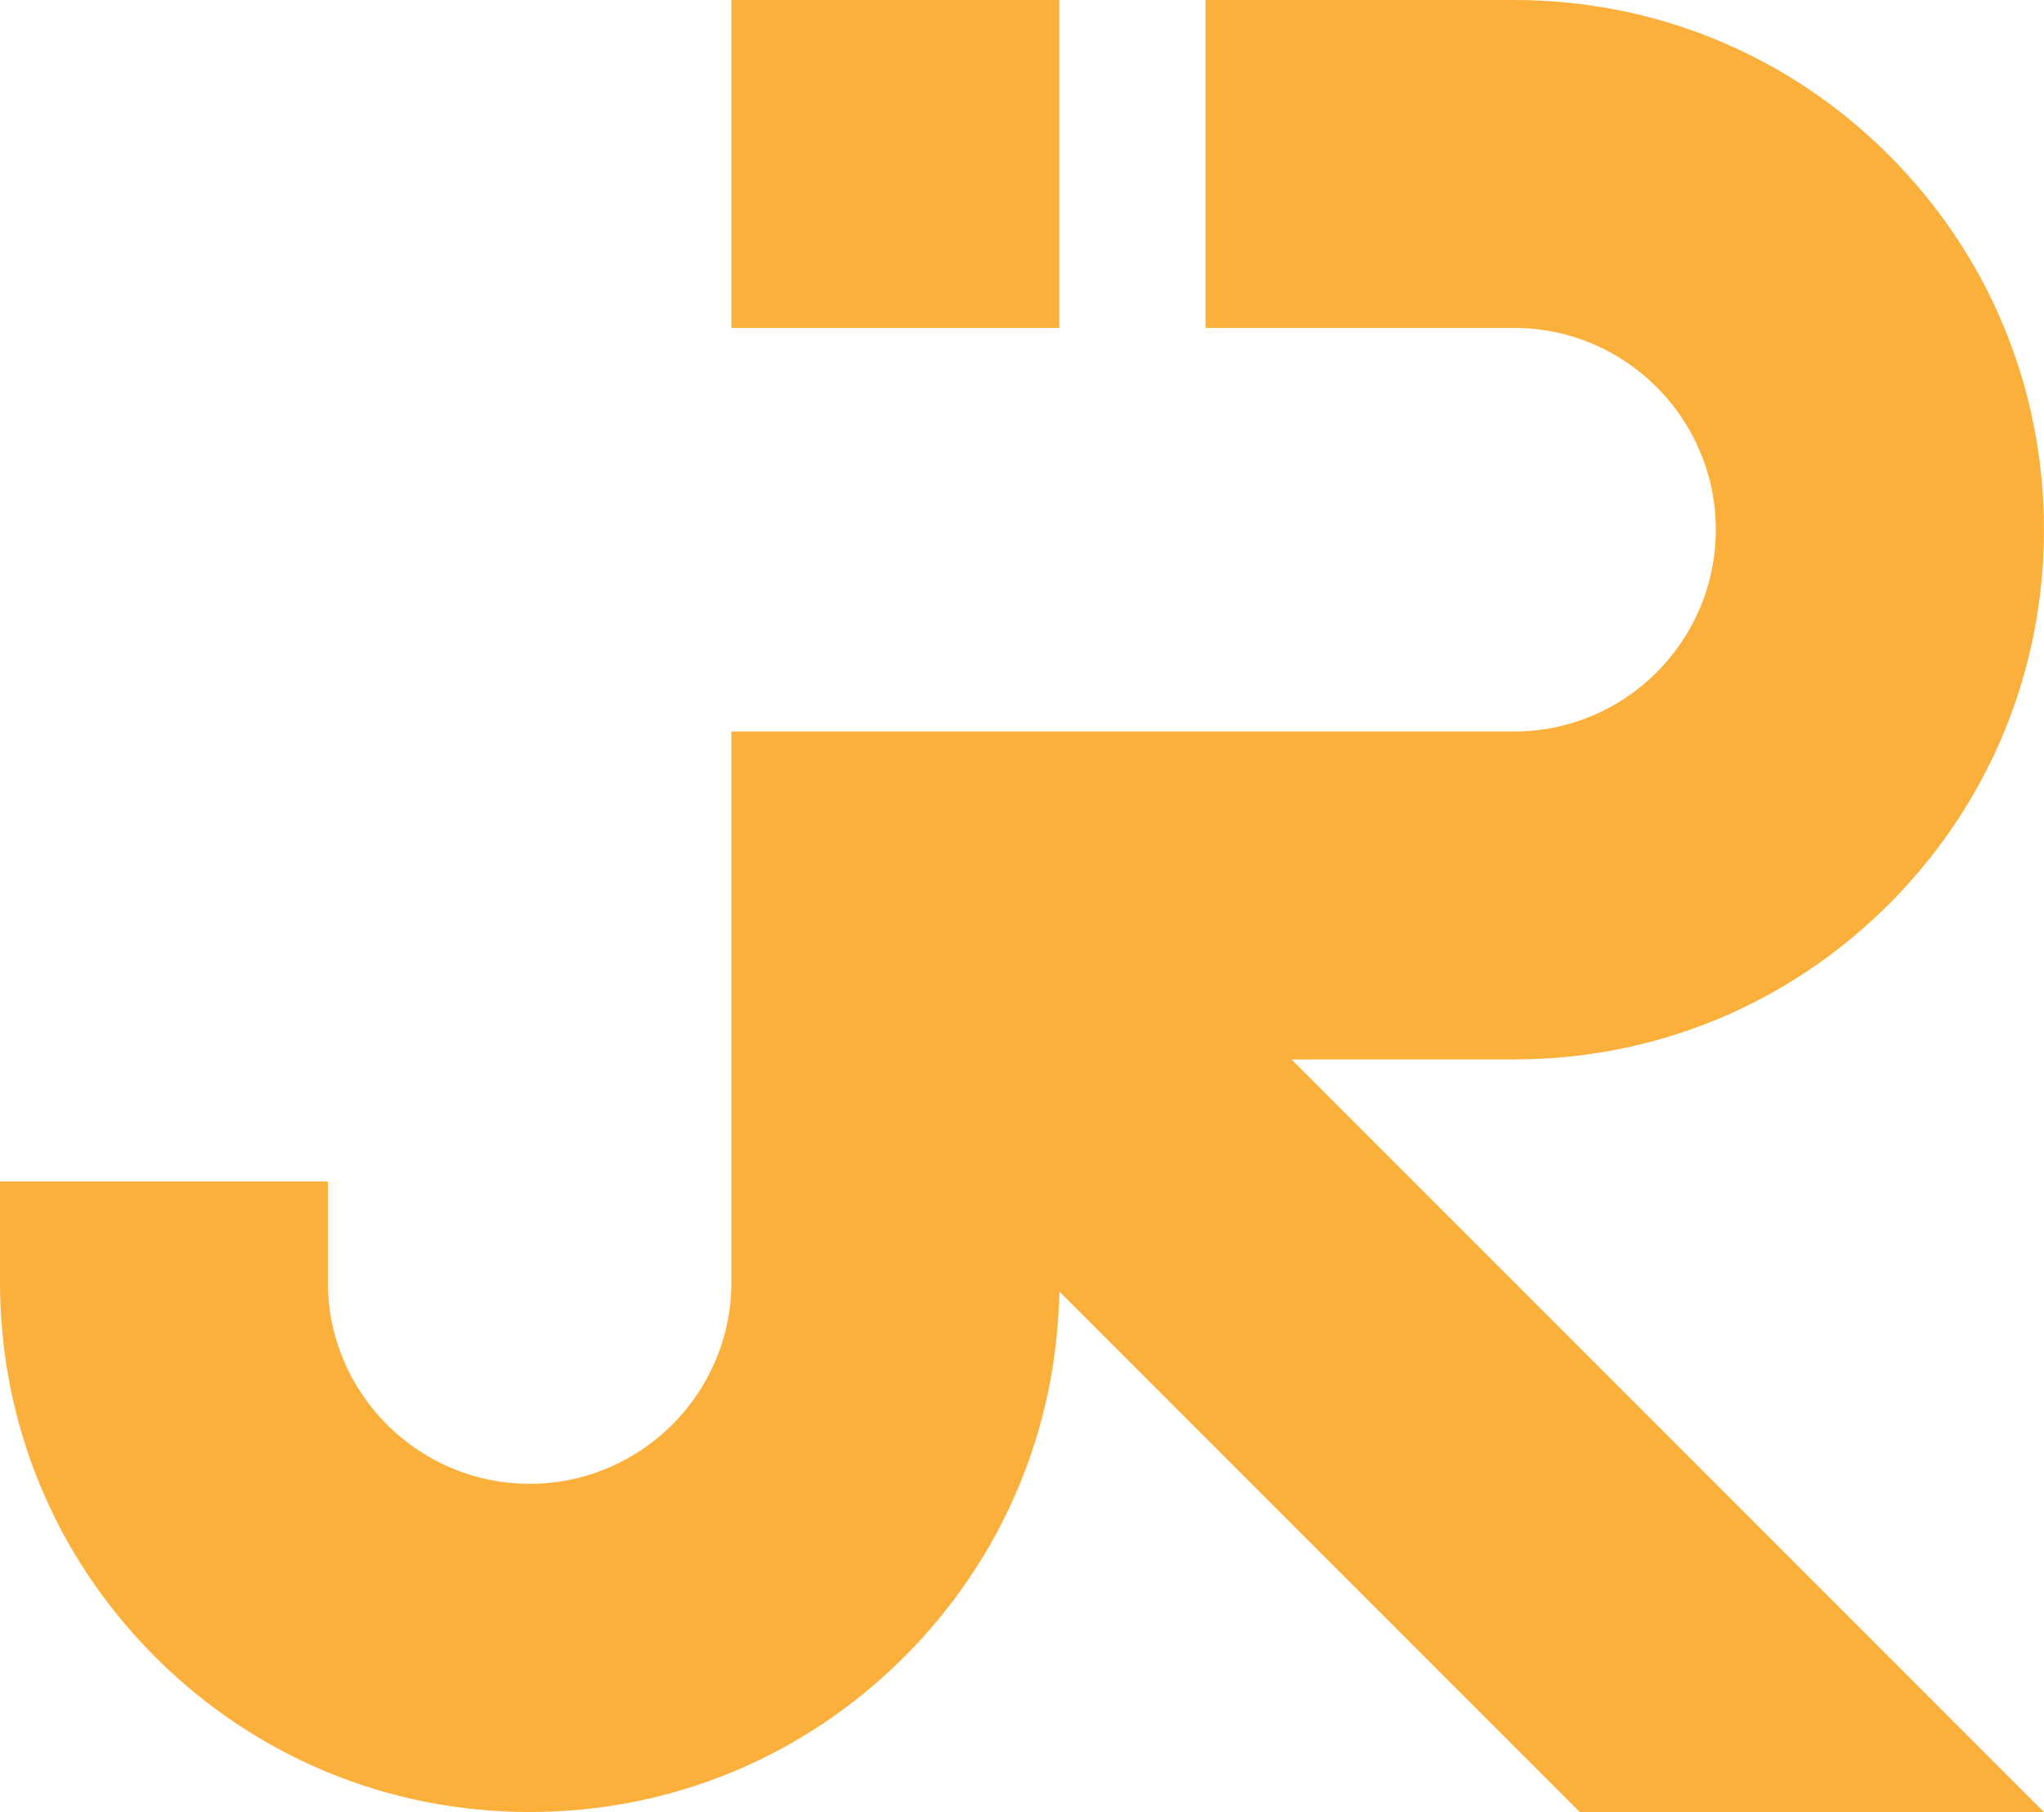
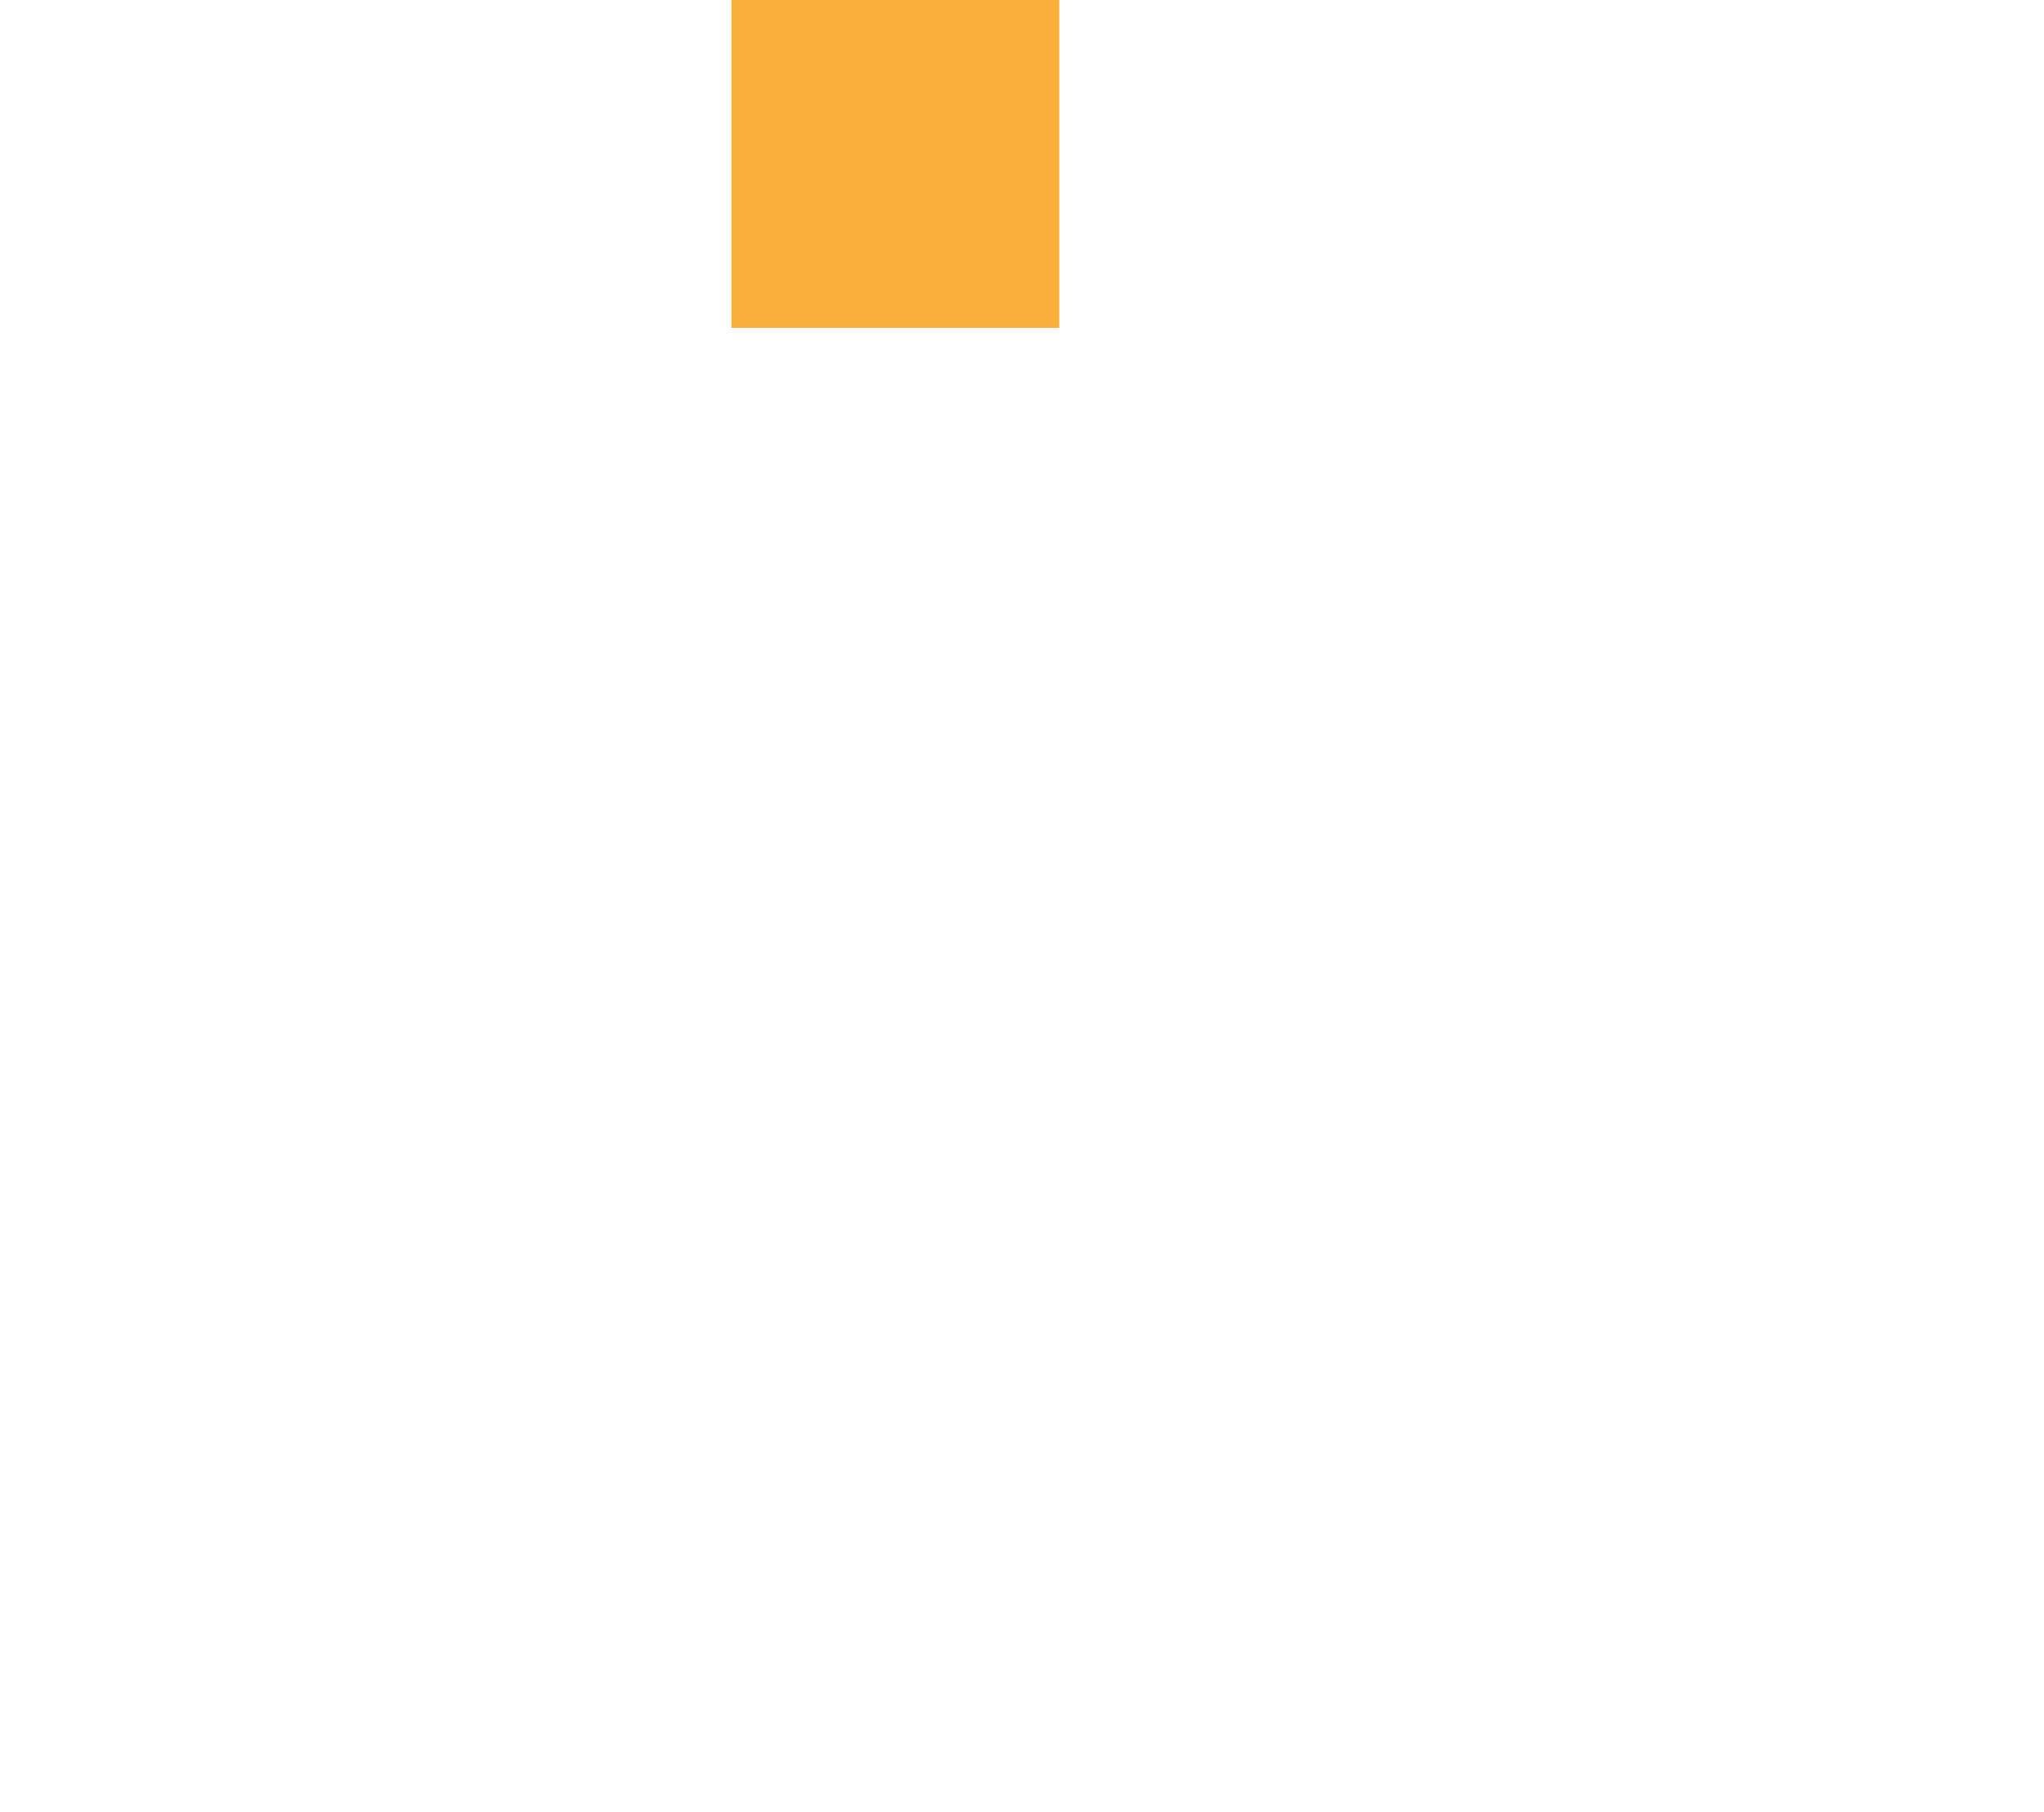
<svg xmlns="http://www.w3.org/2000/svg" height="2074.6" preserveAspectRatio="xMidYMid meet" version="1.0" viewBox="0.0 0.0 2340.3 2074.6" width="2340.3" zoomAndPan="magnify">
  <g id="change1_1">
    <path d="M1212.87,375.41H837.46V0h375.41V375.41z" fill="#FBB03B" />
  </g>
  <g id="change1_2">
-     <path d="M1478.73,1212.87l861.56,861.71h-531.4l-595.99-596.05c-2.69,158.06-65.46,306.22-177.53,418.28 c-114.57,114.57-266.88,177.66-428.9,177.66s-314.31-63.09-428.88-177.66C63.03,1782.25,0,1629.93,0,1467.91v-115.27h375.41v115.27 c0,127.28,103.75,230.82,231.02,230.82s231.02-103.55,231.02-230.82V837.46h896.26c127.28,0,230.82-103.75,230.82-231.02 s-103.55-231.02-230.82-231.02h-353.35V0h353.35c162.02,0,314.35,62.98,428.91,177.54c114.57,114.57,177.66,266.77,177.66,428.8 s-63.09,314.33-177.66,428.9c-114.57,114.57-266.89,177.63-428.91,177.63H1478.73z" fill="#FBB03B" />
-   </g>
+     </g>
</svg>